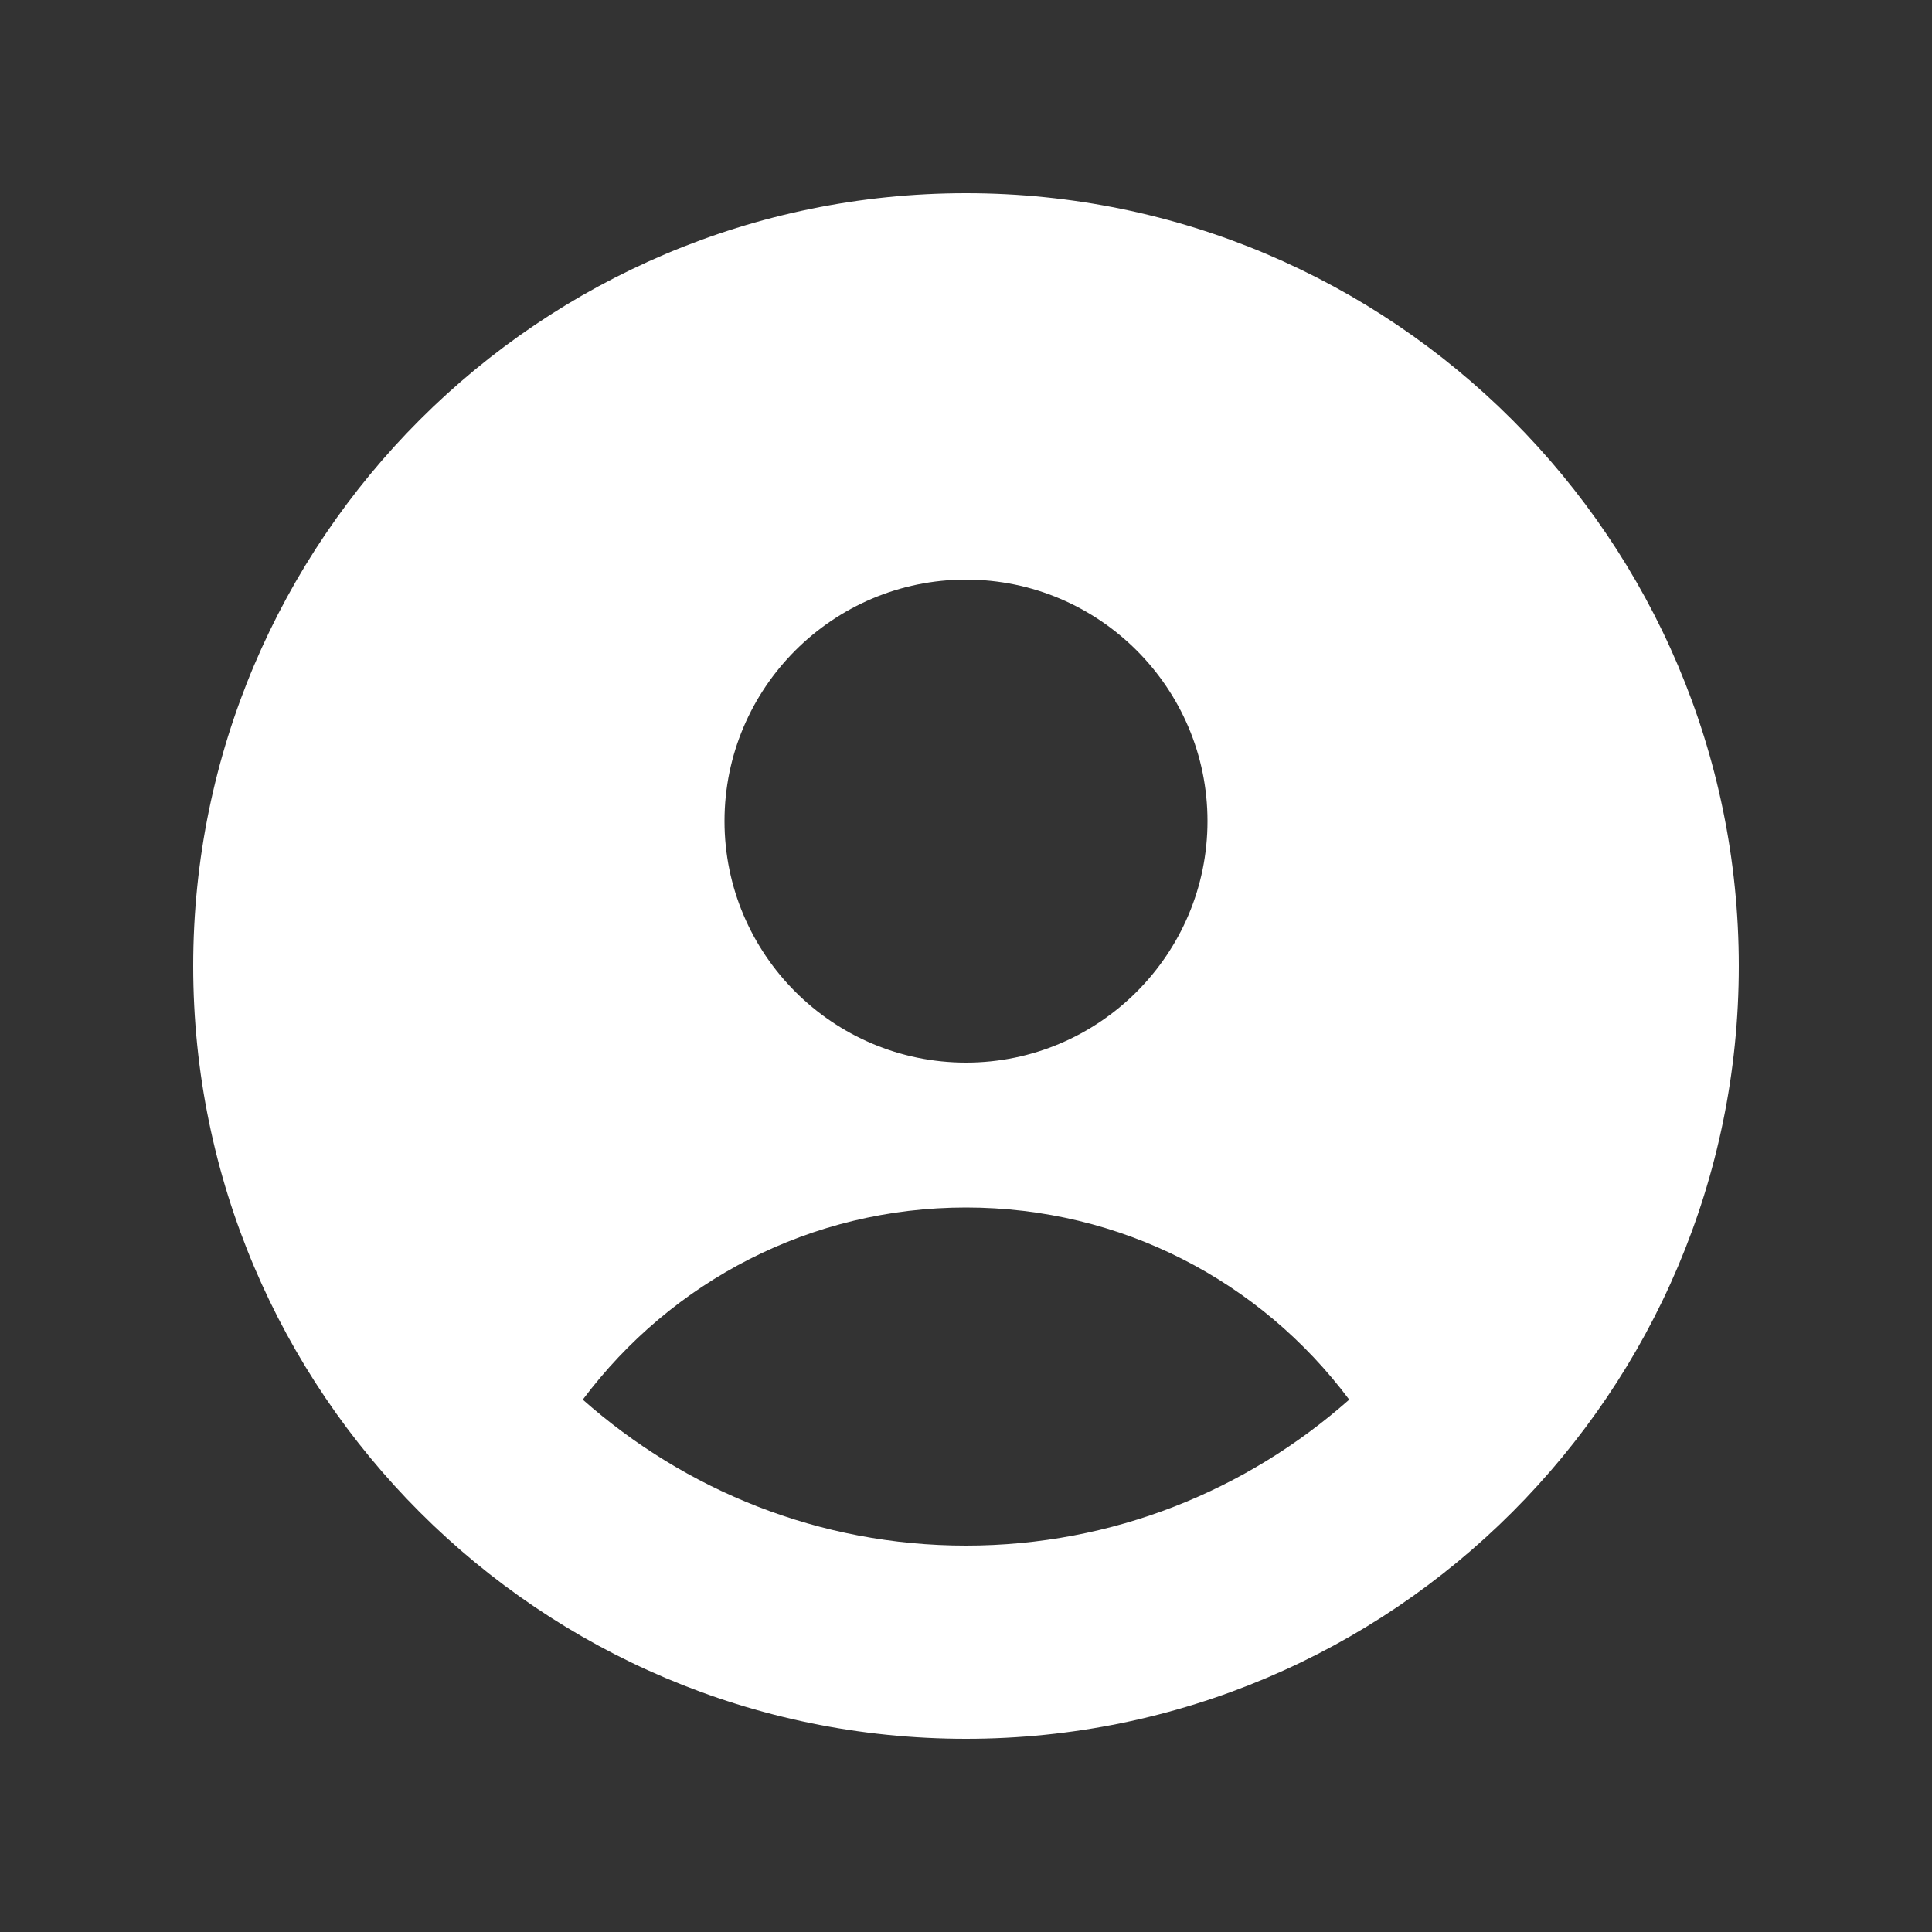
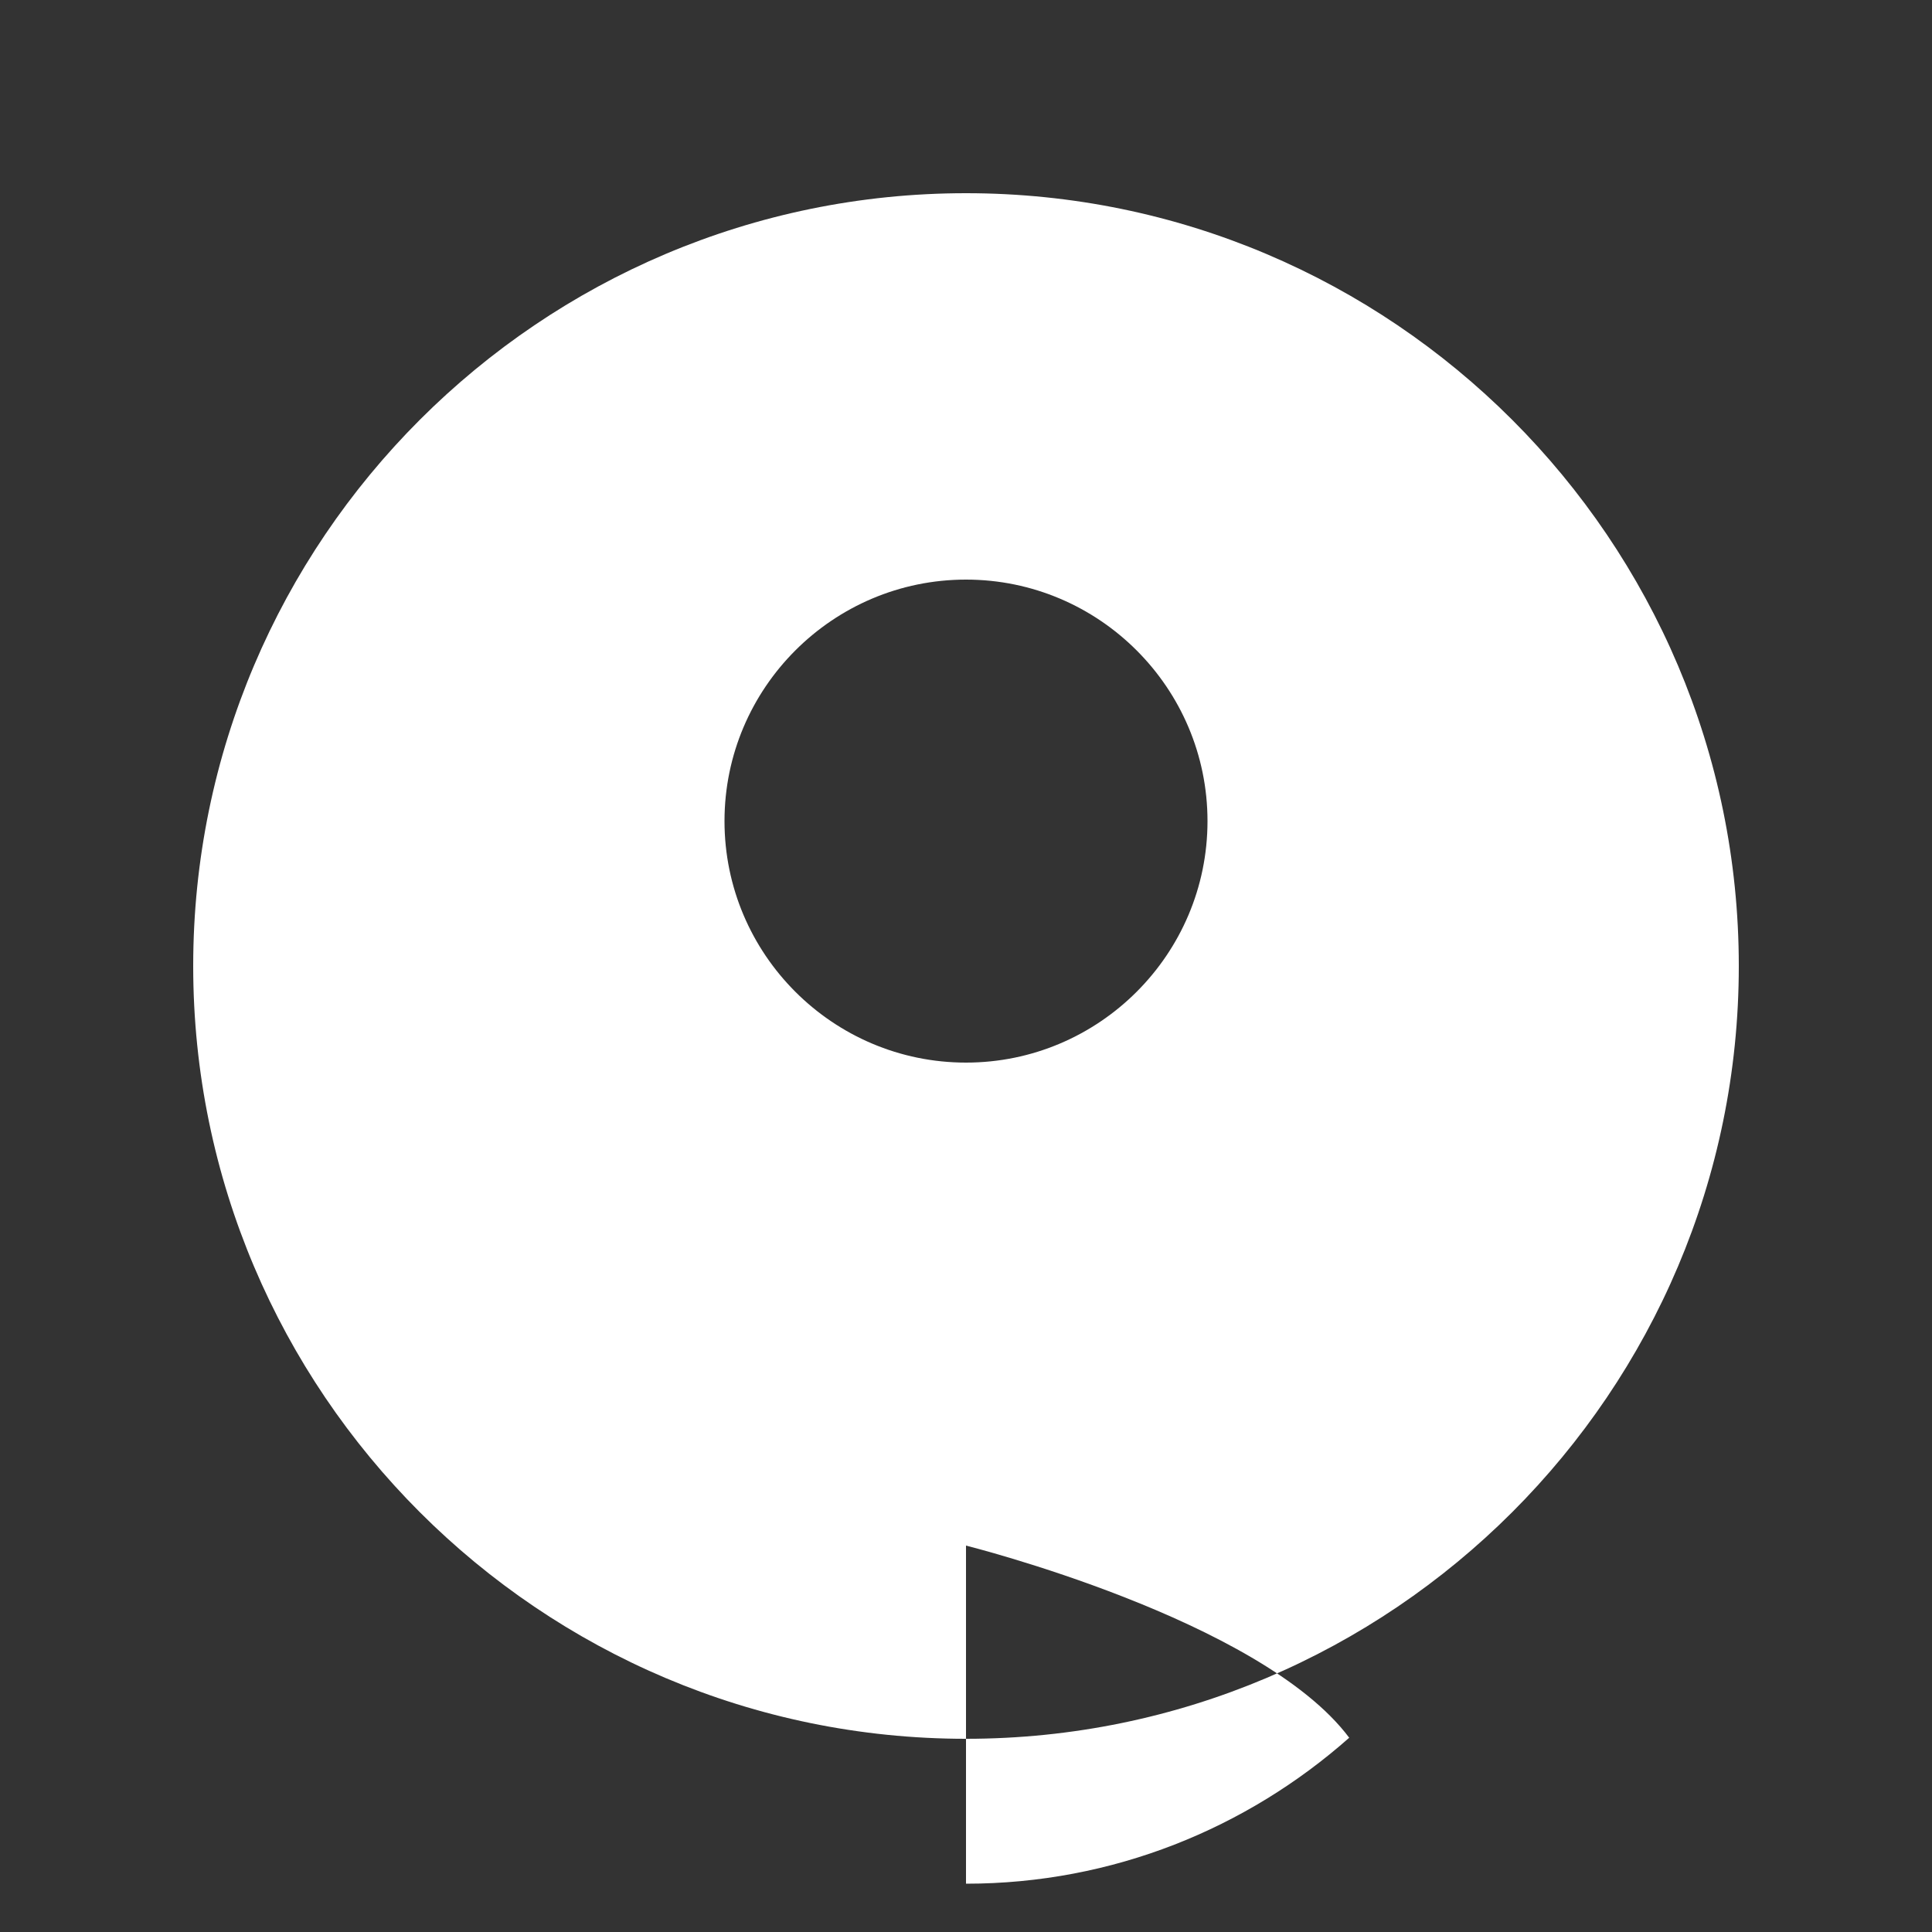
<svg xmlns="http://www.w3.org/2000/svg" width="20" height="20" viewBox="0 0 20 20">
  <rect x="0" y="0" width="20" height="20" fill="#333333" stroke="none" />
  <g class="nc-icon-wrapper" fill="#ffffff">
-     <path d="m10,2C5.589,2,2,5.589,2,10s3.589,8,8,8,8-3.589,8-8S14.411,2,10,2Zm0,4c1.378,0,2.5,1.122,2.5,2.5s-1.122,2.5-2.5,2.5-2.5-1.122-2.5-2.5,1.122-2.5,2.5-2.5Zm0,10c-1.522,0-2.908-.574-3.967-1.511.92-1.228,2.361-1.989,3.967-1.989s3.048.761,3.967,1.989c-1.059.937-2.446,1.511-3.967,1.511Z" stroke-width="0" fill="#ffffff" />
+     <path d="m10,2C5.589,2,2,5.589,2,10s3.589,8,8,8,8-3.589,8-8S14.411,2,10,2Zm0,4c1.378,0,2.5,1.122,2.5,2.5s-1.122,2.5-2.5,2.5-2.5-1.122-2.5-2.5,1.122-2.5,2.5-2.5Zm0,10s3.048.761,3.967,1.989c-1.059.937-2.446,1.511-3.967,1.511Z" stroke-width="0" fill="#ffffff" />
  </g>
</svg>